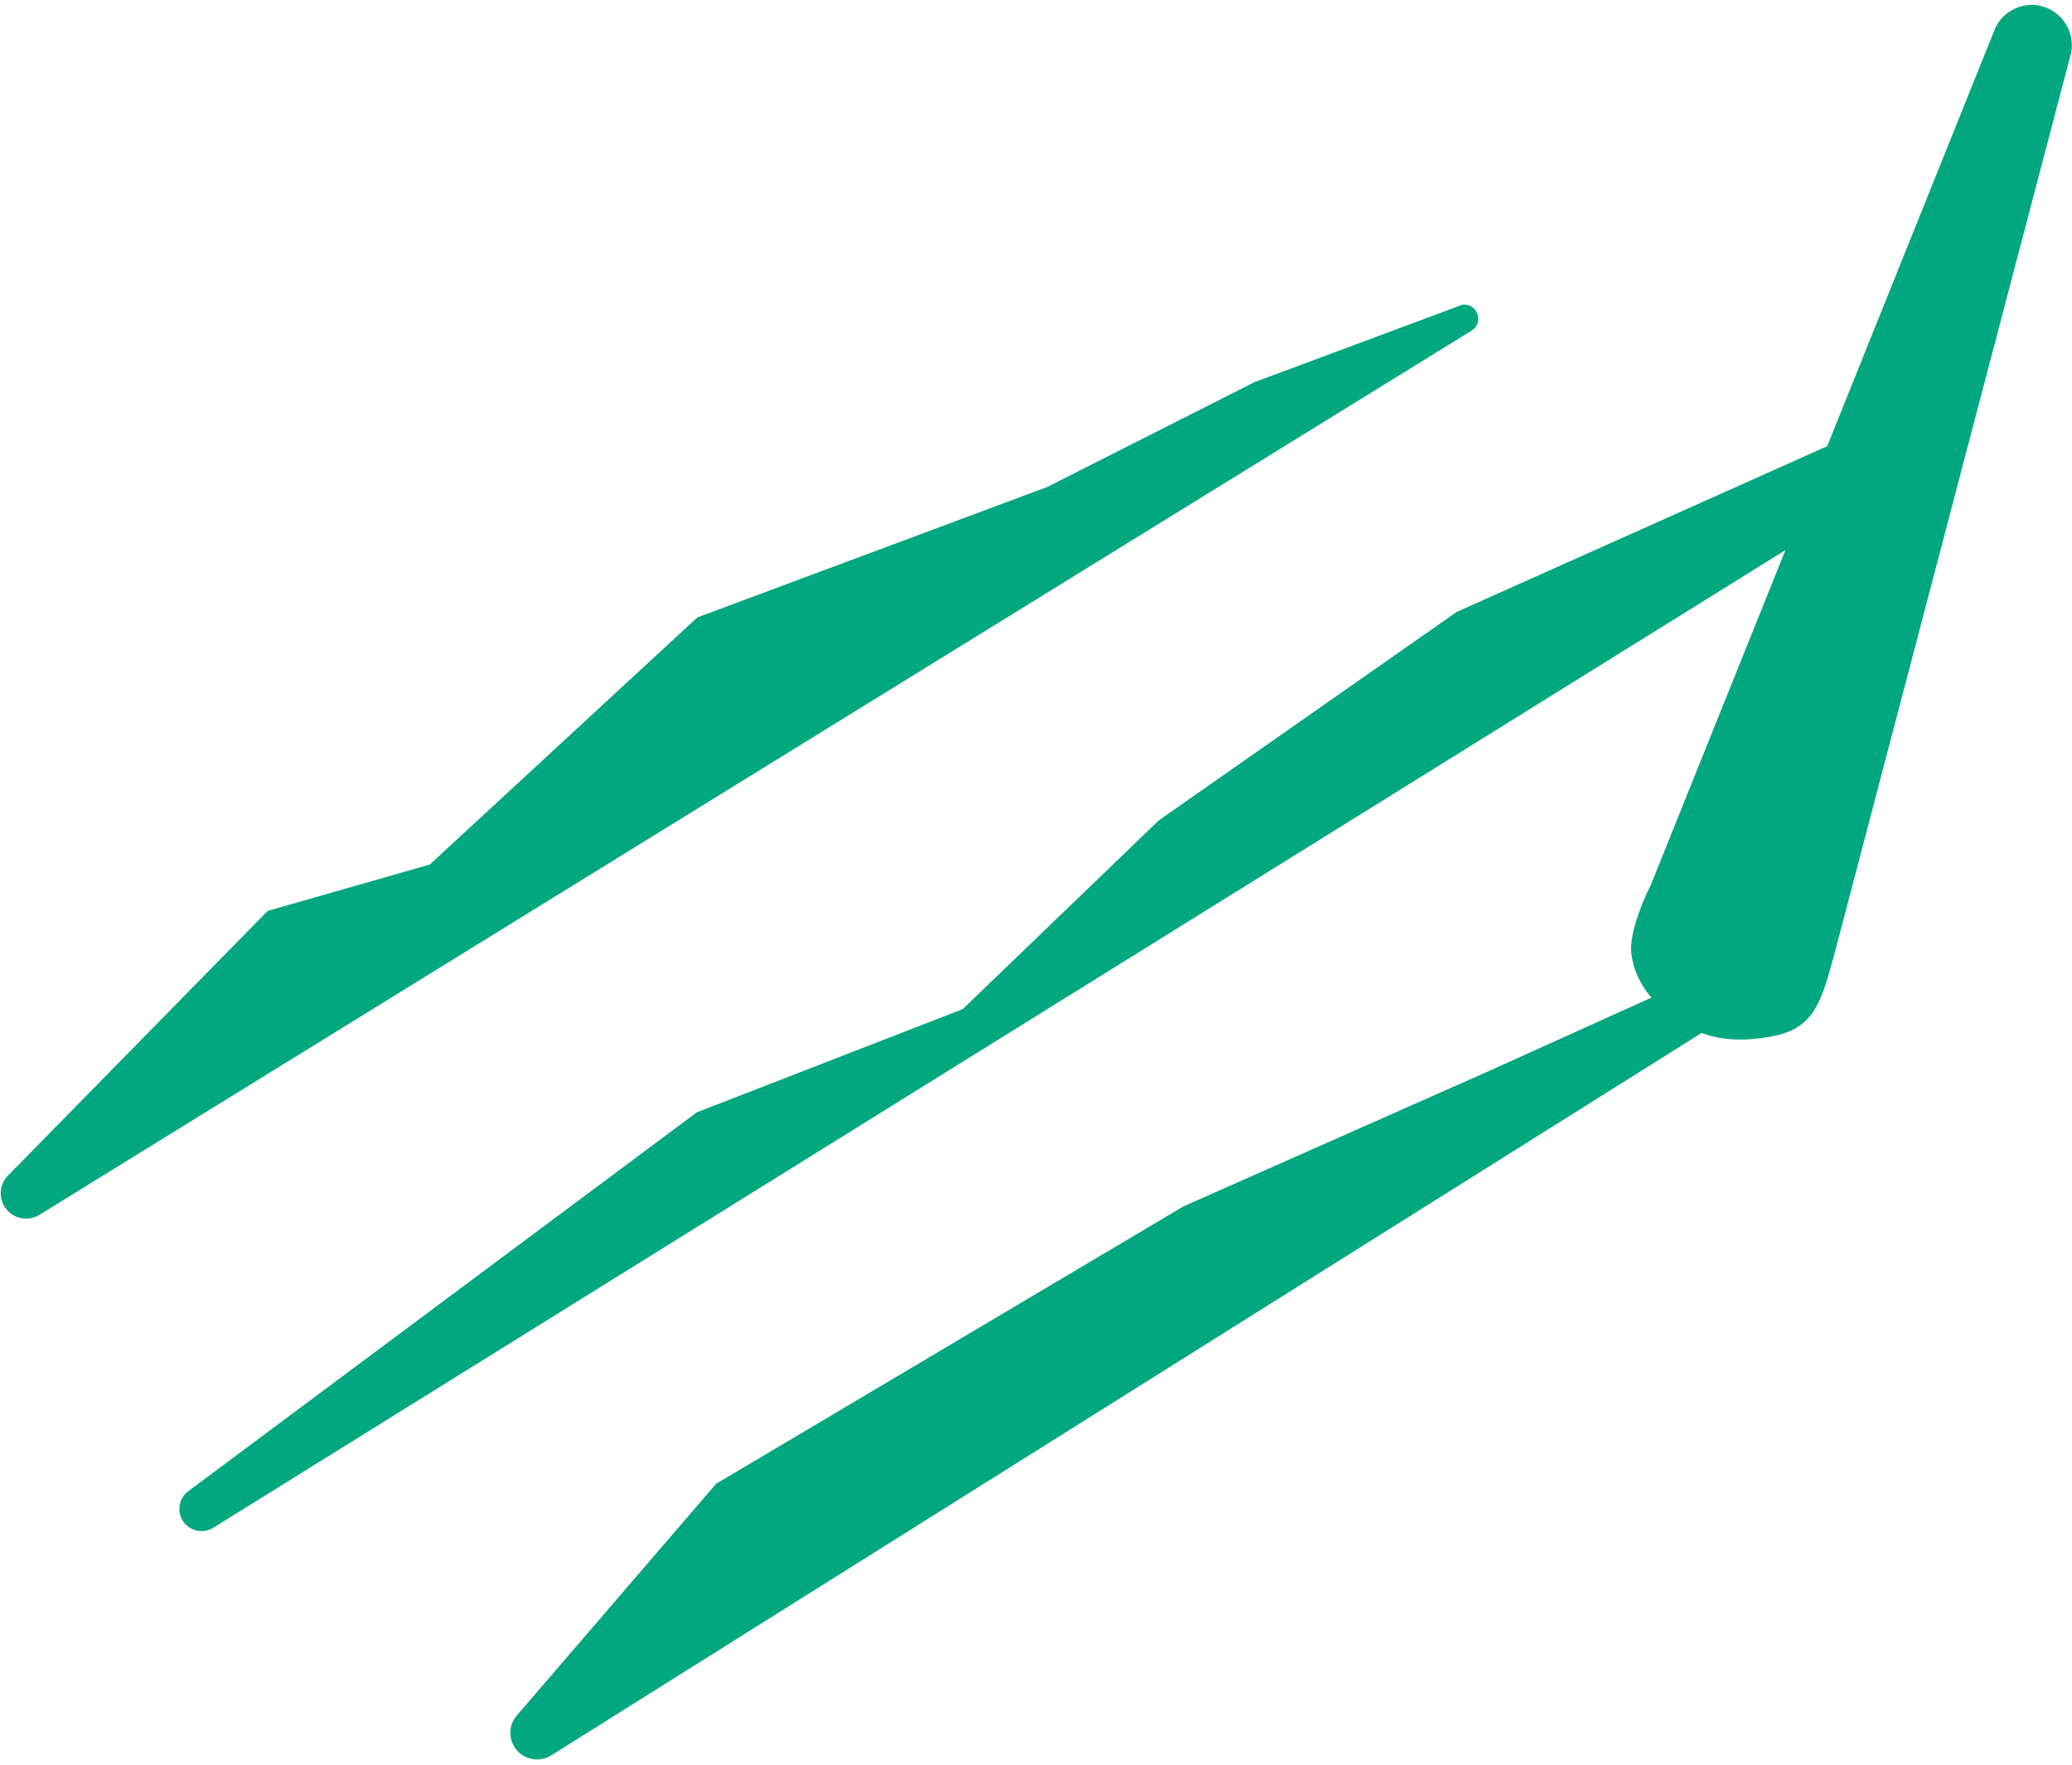
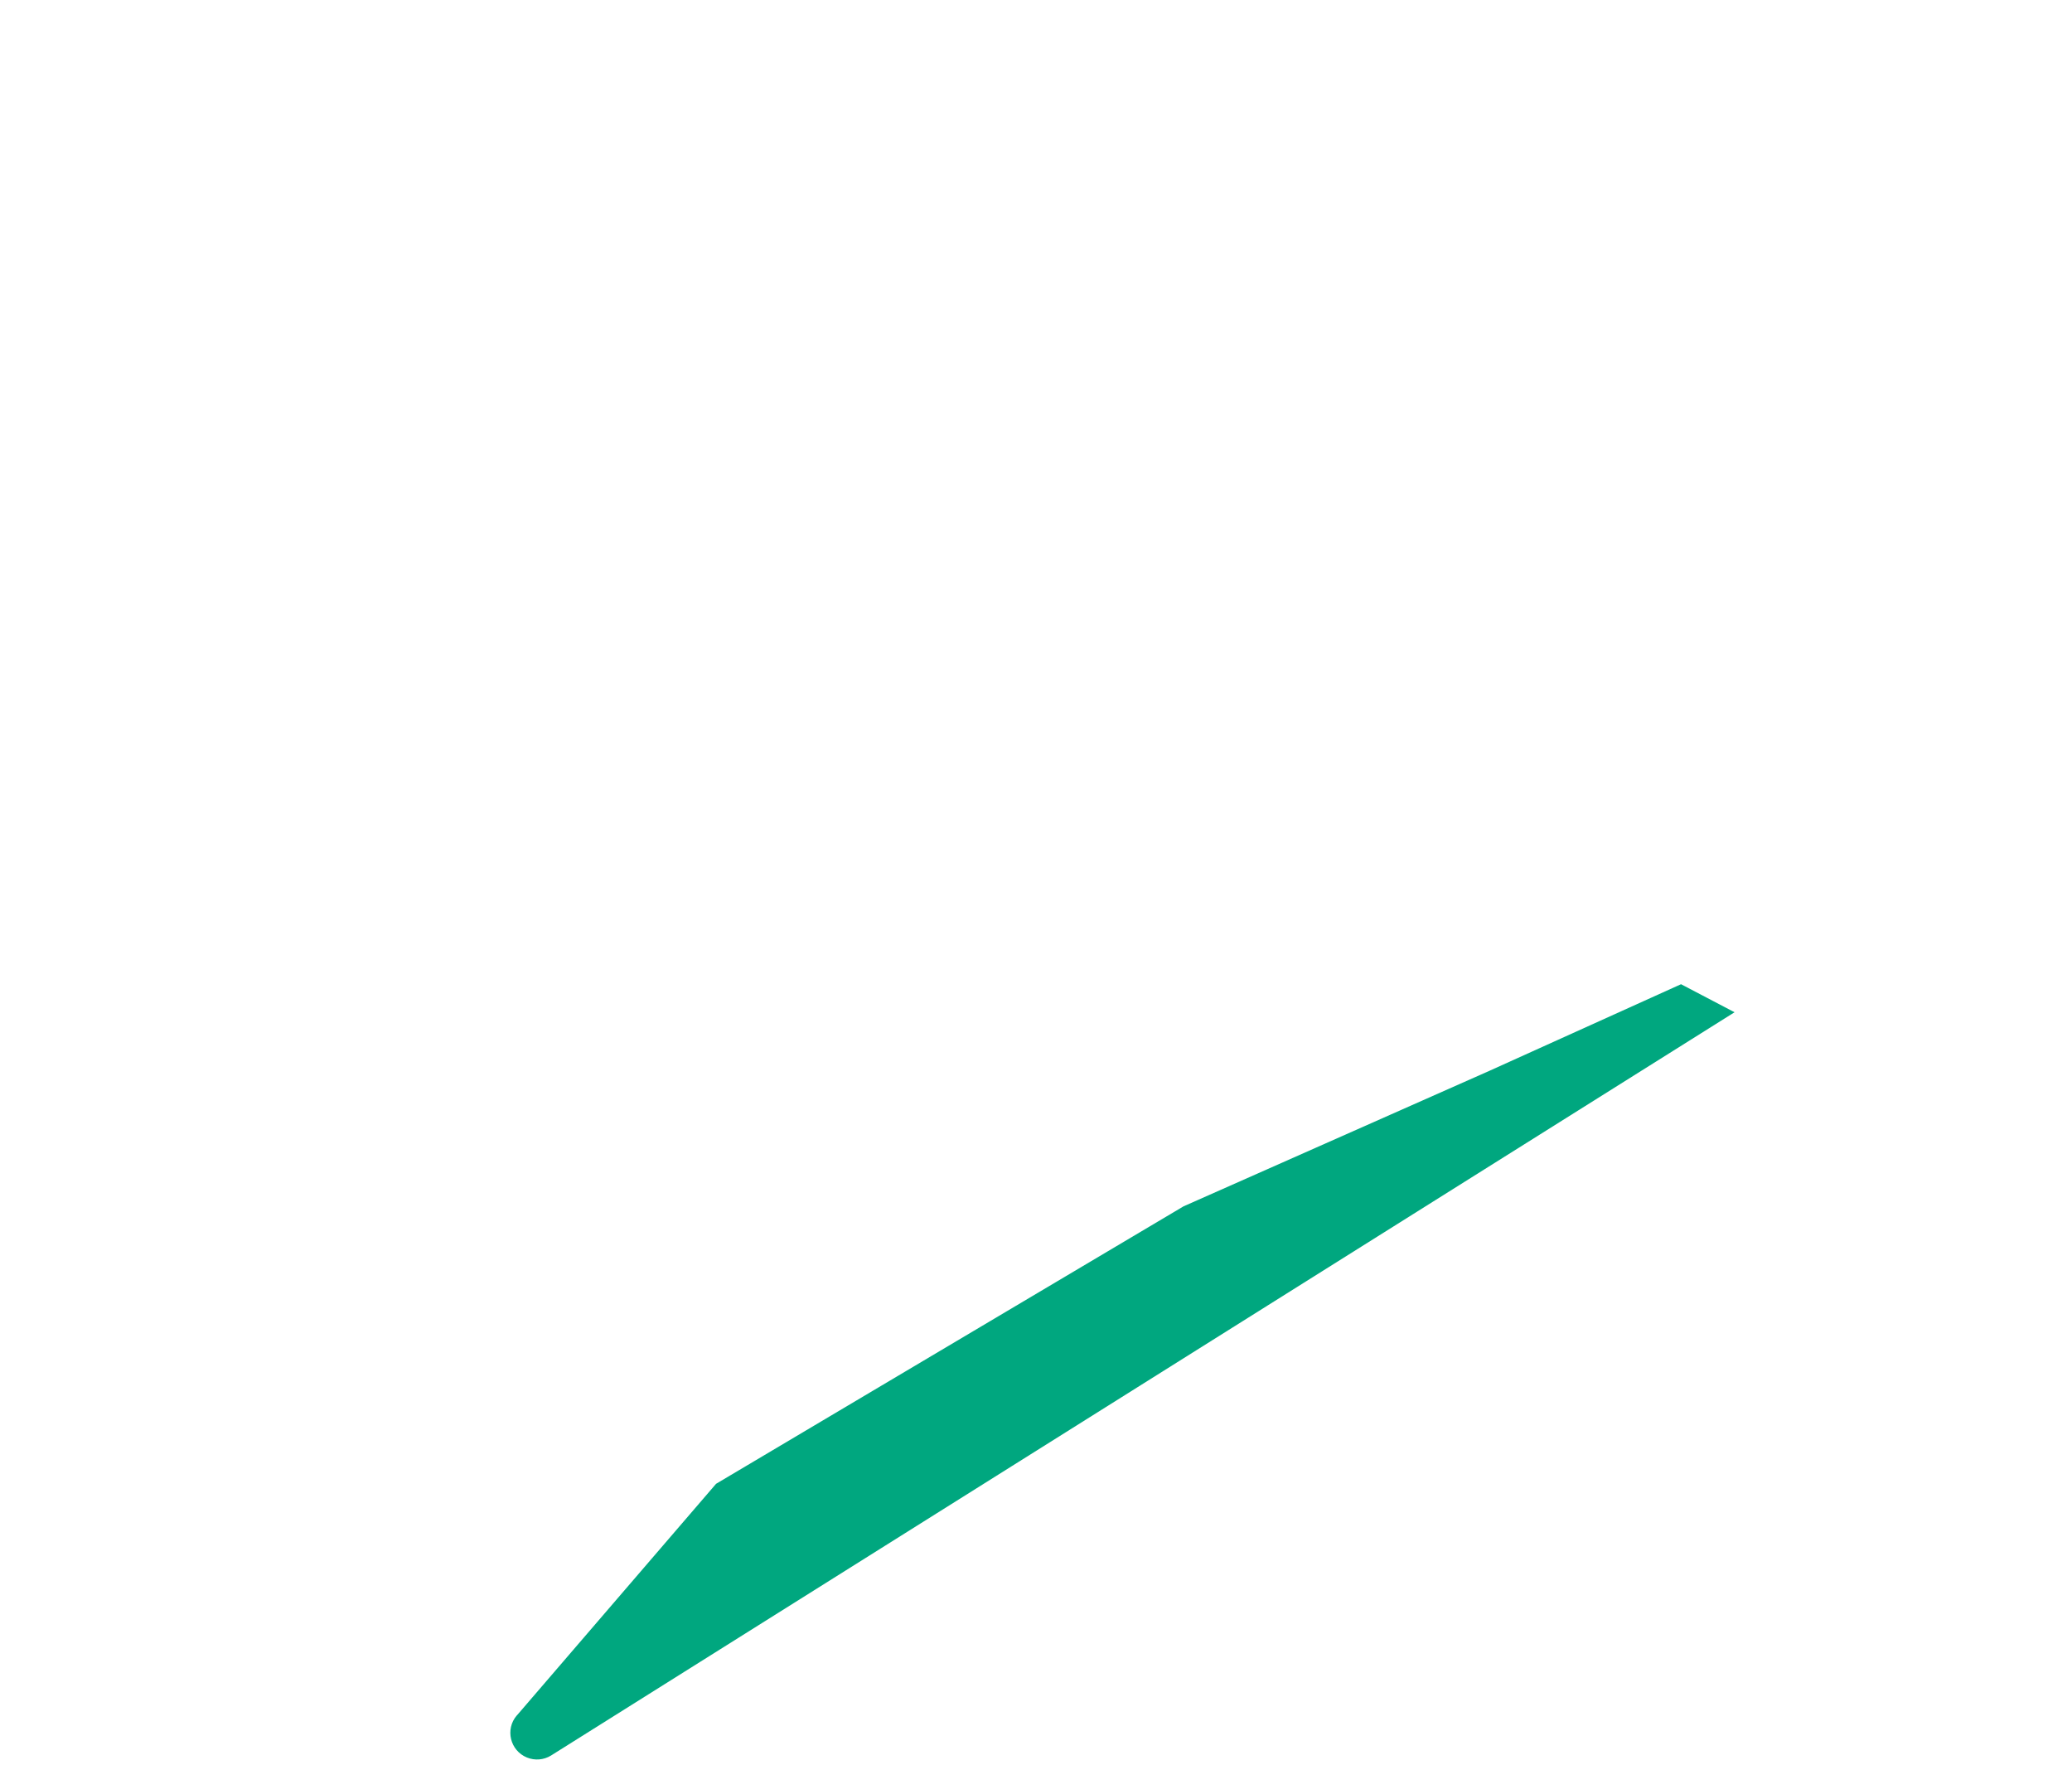
<svg xmlns="http://www.w3.org/2000/svg" width="283" height="241" viewBox="0 0 283 241" fill="none">
-   <path d="M1.09 160.52L36.56 124.38L58.7 118.05L95.24 84.31L143.02 66.5L171.32 52.19L199.73 41.61C201.78 41.35 202.75 44.07 200.99 45.15L5.38 165.88C4.44 166.46 3.28 166.56 2.25 166.14C-0.03 165.21 -0.63 162.27 1.09 160.51V160.52Z" fill="#00A77F" />
-   <path d="M25.71 203.62L95.16 151.89L131.49 137.79L158.27 112.02L198.97 83.55L260.34 56.11C261.51 55.59 262.87 55.7 263.94 56.41C266.21 57.92 266.15 61.27 263.83 62.7L29.13 208.61C28.3 209.12 27.28 209.21 26.38 208.84C24.2 207.95 23.83 205.01 25.72 203.61L25.71 203.62Z" fill="#00A77F" />
-   <path d="M278.69 0.81C281.84 1.52 283.701 4.78 282.711 7.85L250.481 130.51C248.731 136.87 247.761 140.47 241.981 141.52C238.461 142.16 234.351 142.33 230.571 140.19C225.331 137.22 223.291 133.69 222.821 130.31C222.511 128.11 223.751 124.29 225.541 120.67L272.301 4.38C273.211 1.73 275.971 0.19 278.711 0.8L278.69 0.81Z" fill="#00A77F" />
-   <path d="M244.928 135.856C245.802 133.005 242.435 129.444 237.408 127.903C232.381 126.363 227.598 127.425 226.724 130.277C225.85 133.128 229.216 136.688 234.243 138.229C239.27 139.77 244.054 138.707 244.928 135.856Z" fill="#00A77F" />
  <path d="M70.6 234.23L97.8 202.61L161.65 164.72L203.42 146.22L229.6 134.39L236.91 138.22L75.26 239.71C74.27 240.32 73.05 240.42 71.97 239.98C69.67 239.04 68.96 236.12 70.59 234.23H70.6Z" fill="#00A77F" />
</svg>